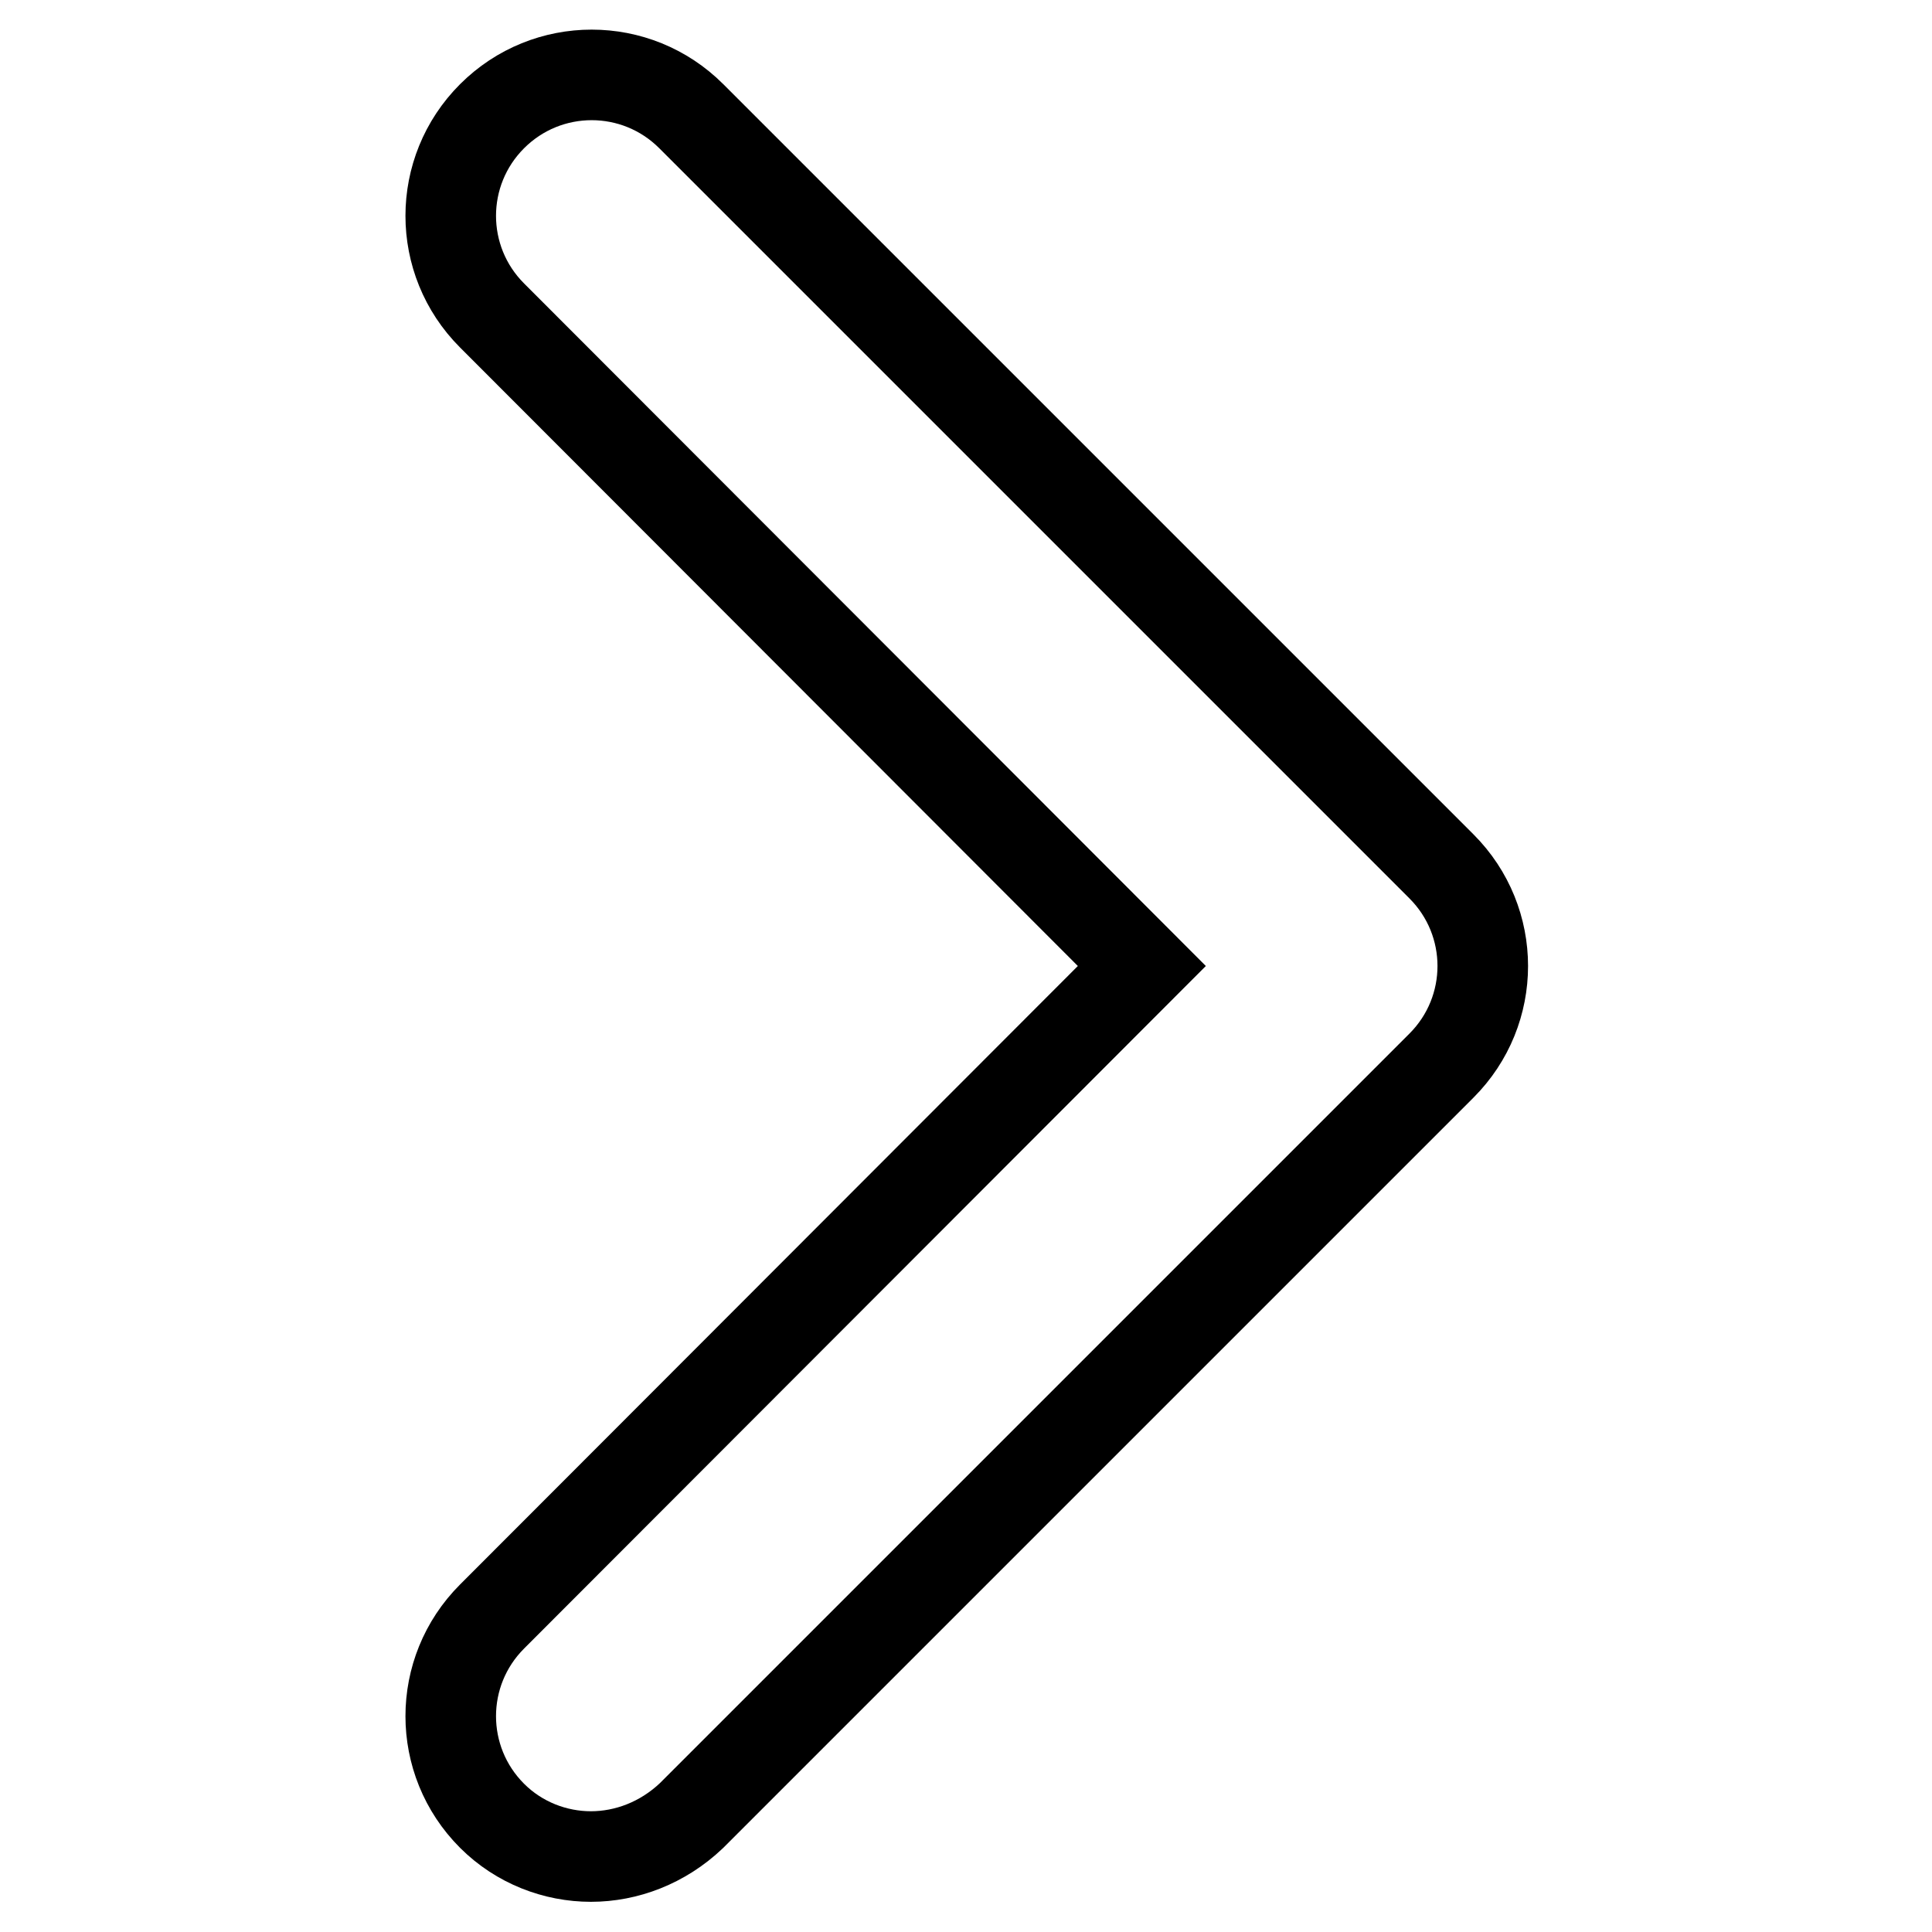
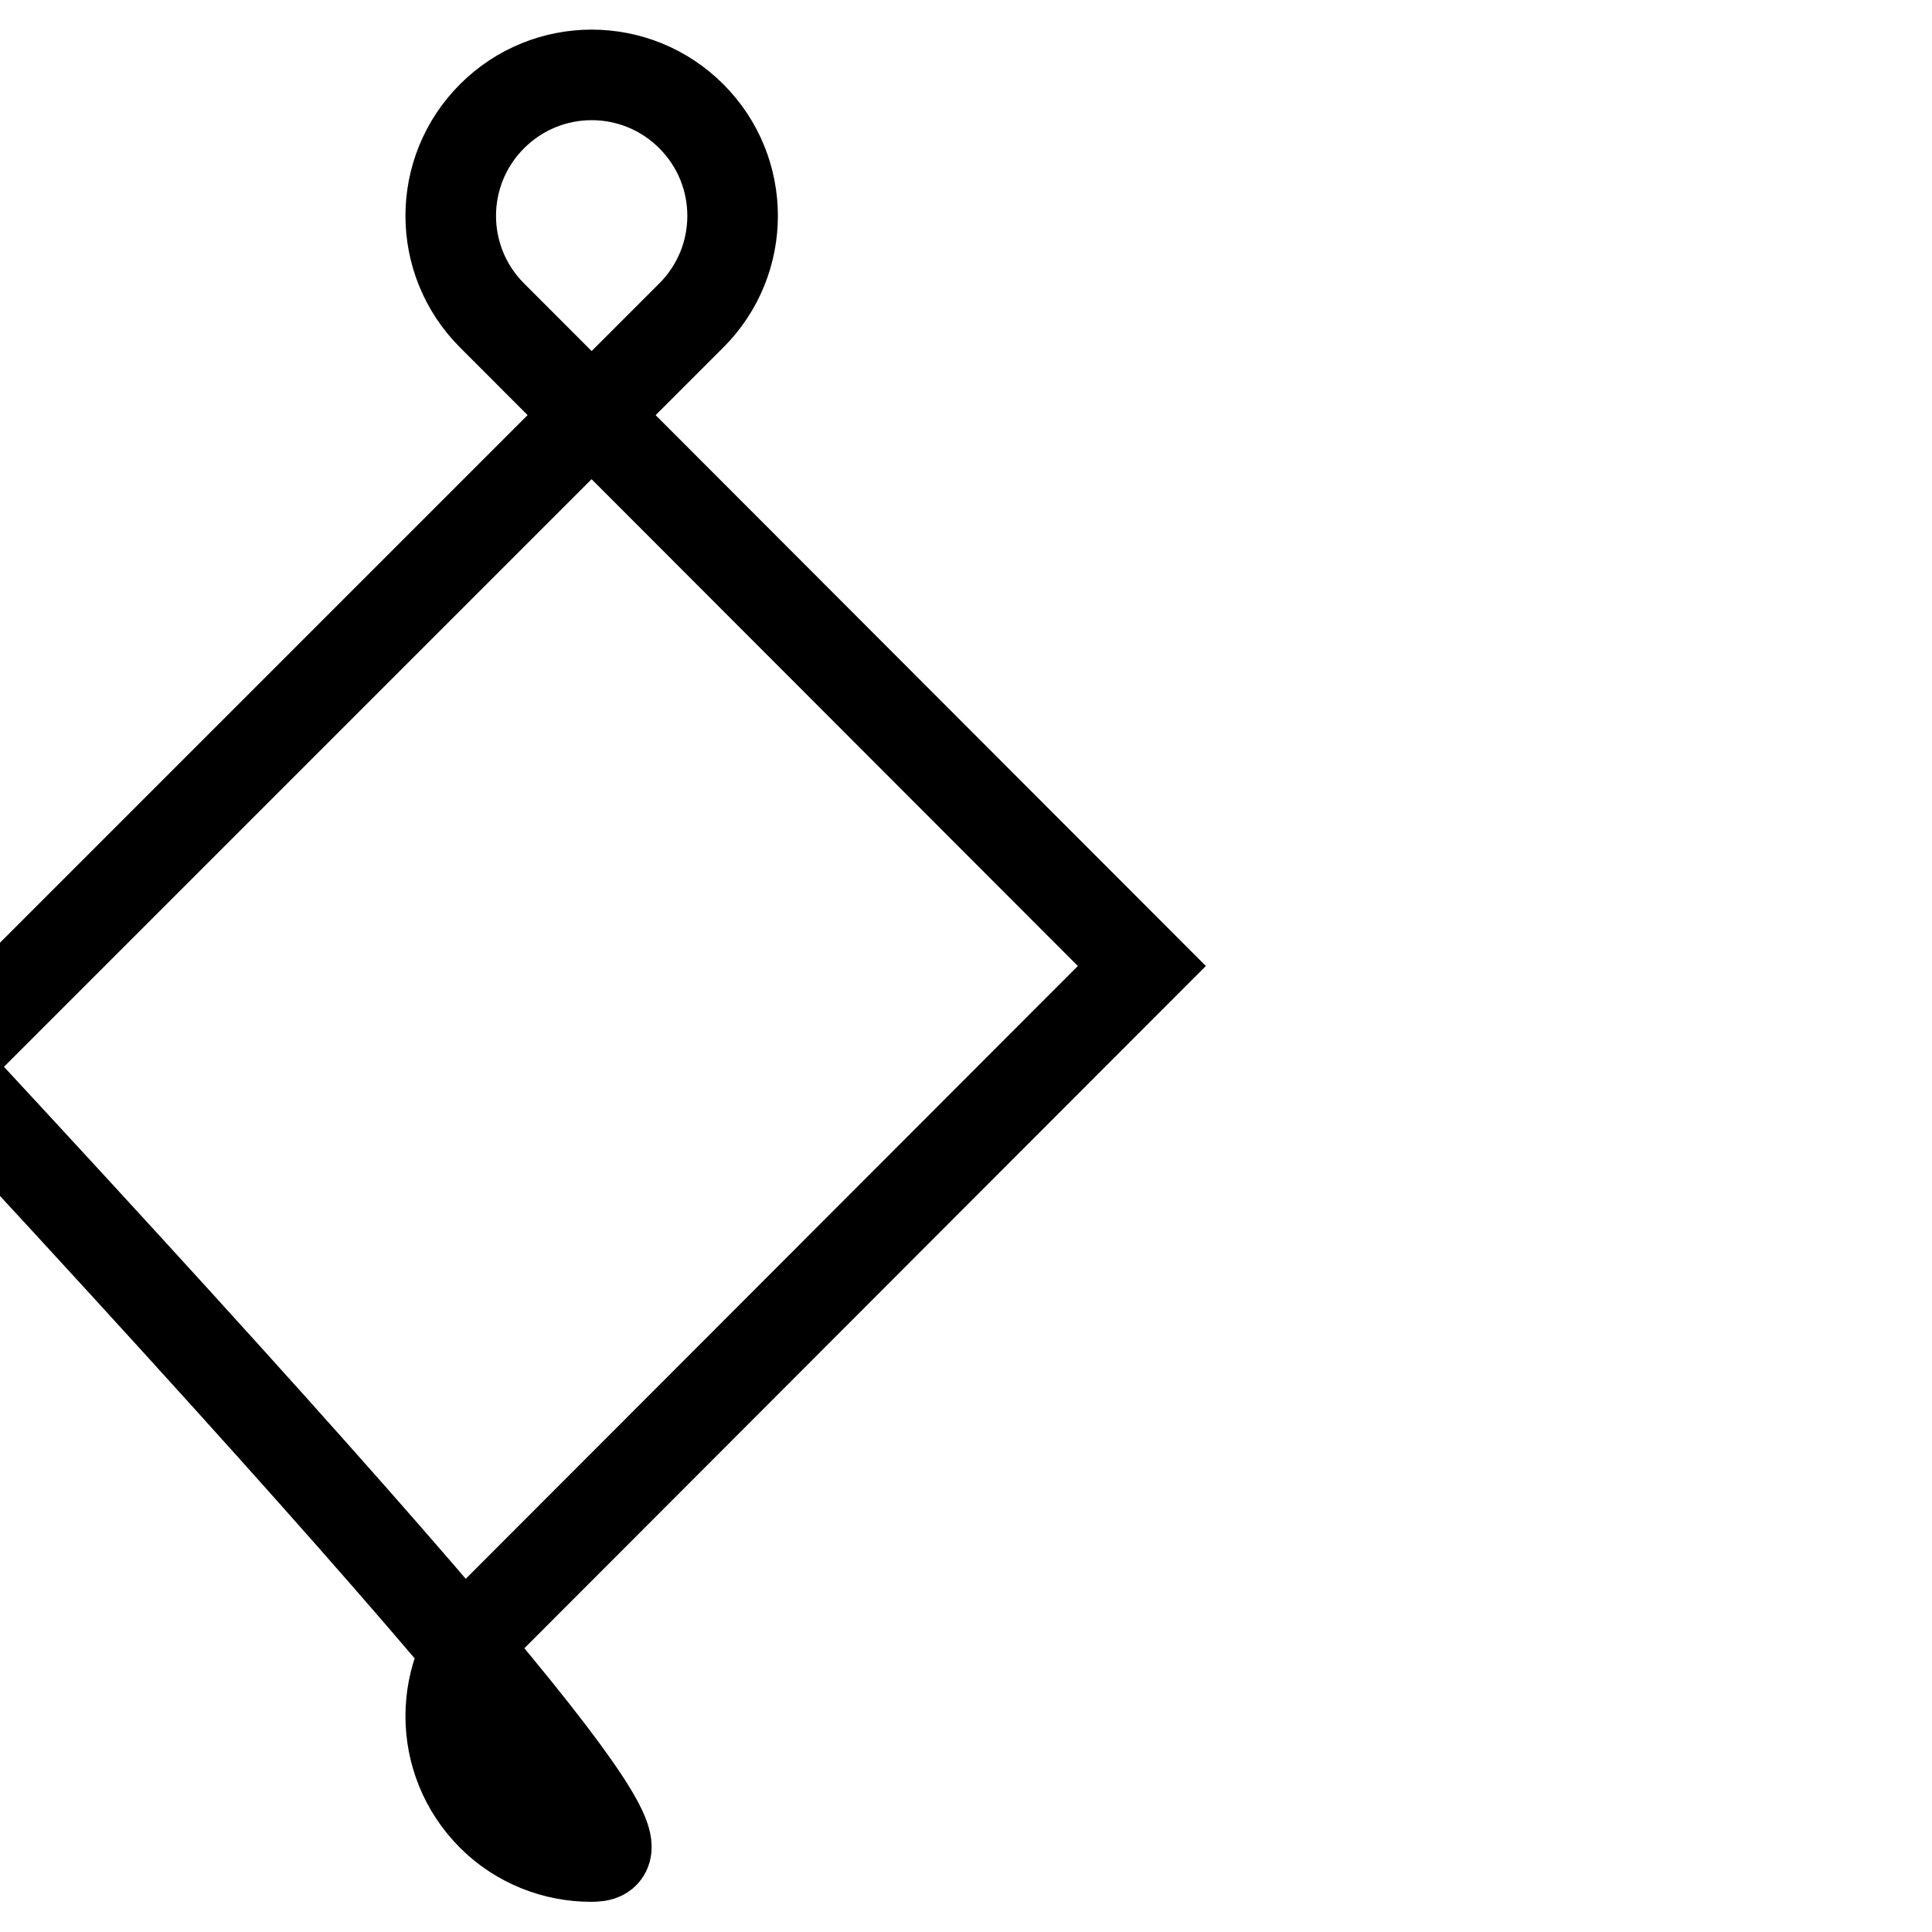
<svg xmlns="http://www.w3.org/2000/svg" version="1.1" x="0px" y="0px" viewBox="0 0 256 256" enable-background="new 0 0 256 256" xml:space="preserve">
  <g>
-     <path stroke-width="12" fill-opacity="0" stroke="#000000" d="M78.3,246c-4.7,0-9.5-1.8-13.1-5.4c-7.3-7.3-7.3-19.1,0-26.4l86.1-86.2L65.2,41.8c-7.3-7.3-7.3-19.1,0-26.4 c7.3-7.3,19.1-7.3,26.4,0l99.4,99.4c7.3,7.3,7.3,19.1,0,26.4l-99.4,99.4C87.8,244.2,83,246,78.3,246z" />
+     <path stroke-width="12" fill-opacity="0" stroke="#000000" d="M78.3,246c-4.7,0-9.5-1.8-13.1-5.4c-7.3-7.3-7.3-19.1,0-26.4l86.1-86.2L65.2,41.8c-7.3-7.3-7.3-19.1,0-26.4 c7.3-7.3,19.1-7.3,26.4,0c7.3,7.3,7.3,19.1,0,26.4l-99.4,99.4C87.8,244.2,83,246,78.3,246z" />
  </g>
</svg>